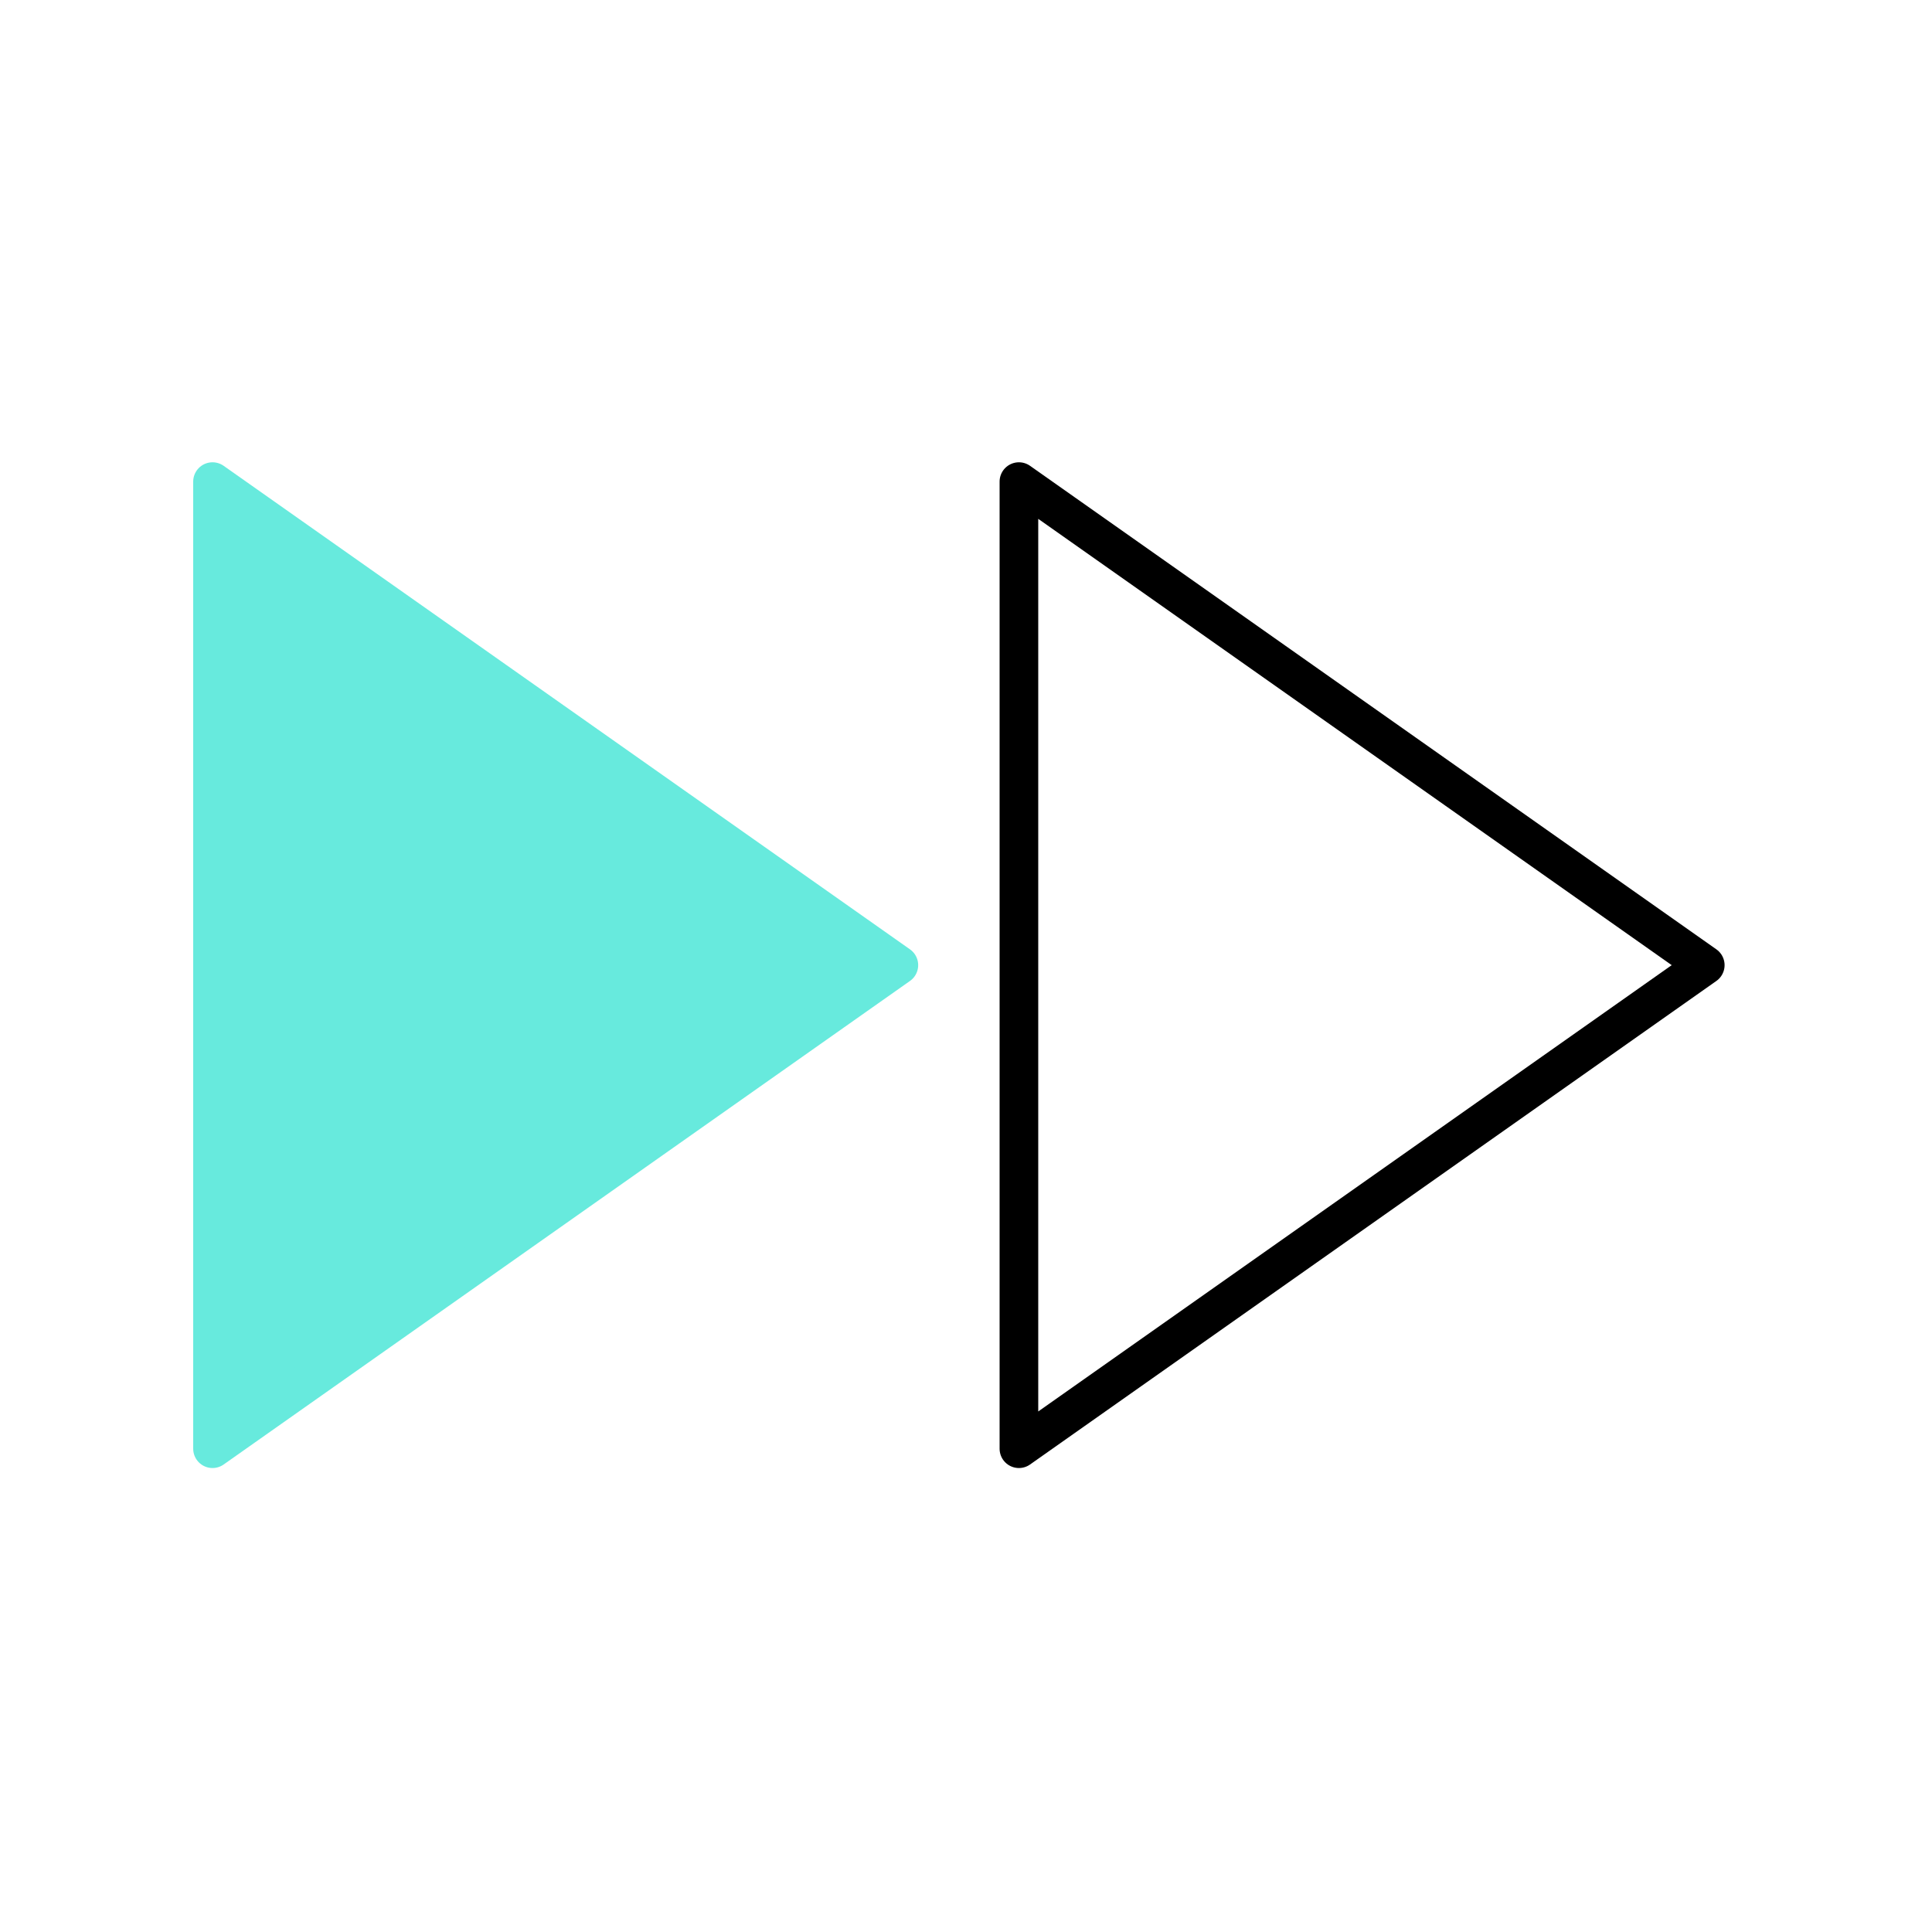
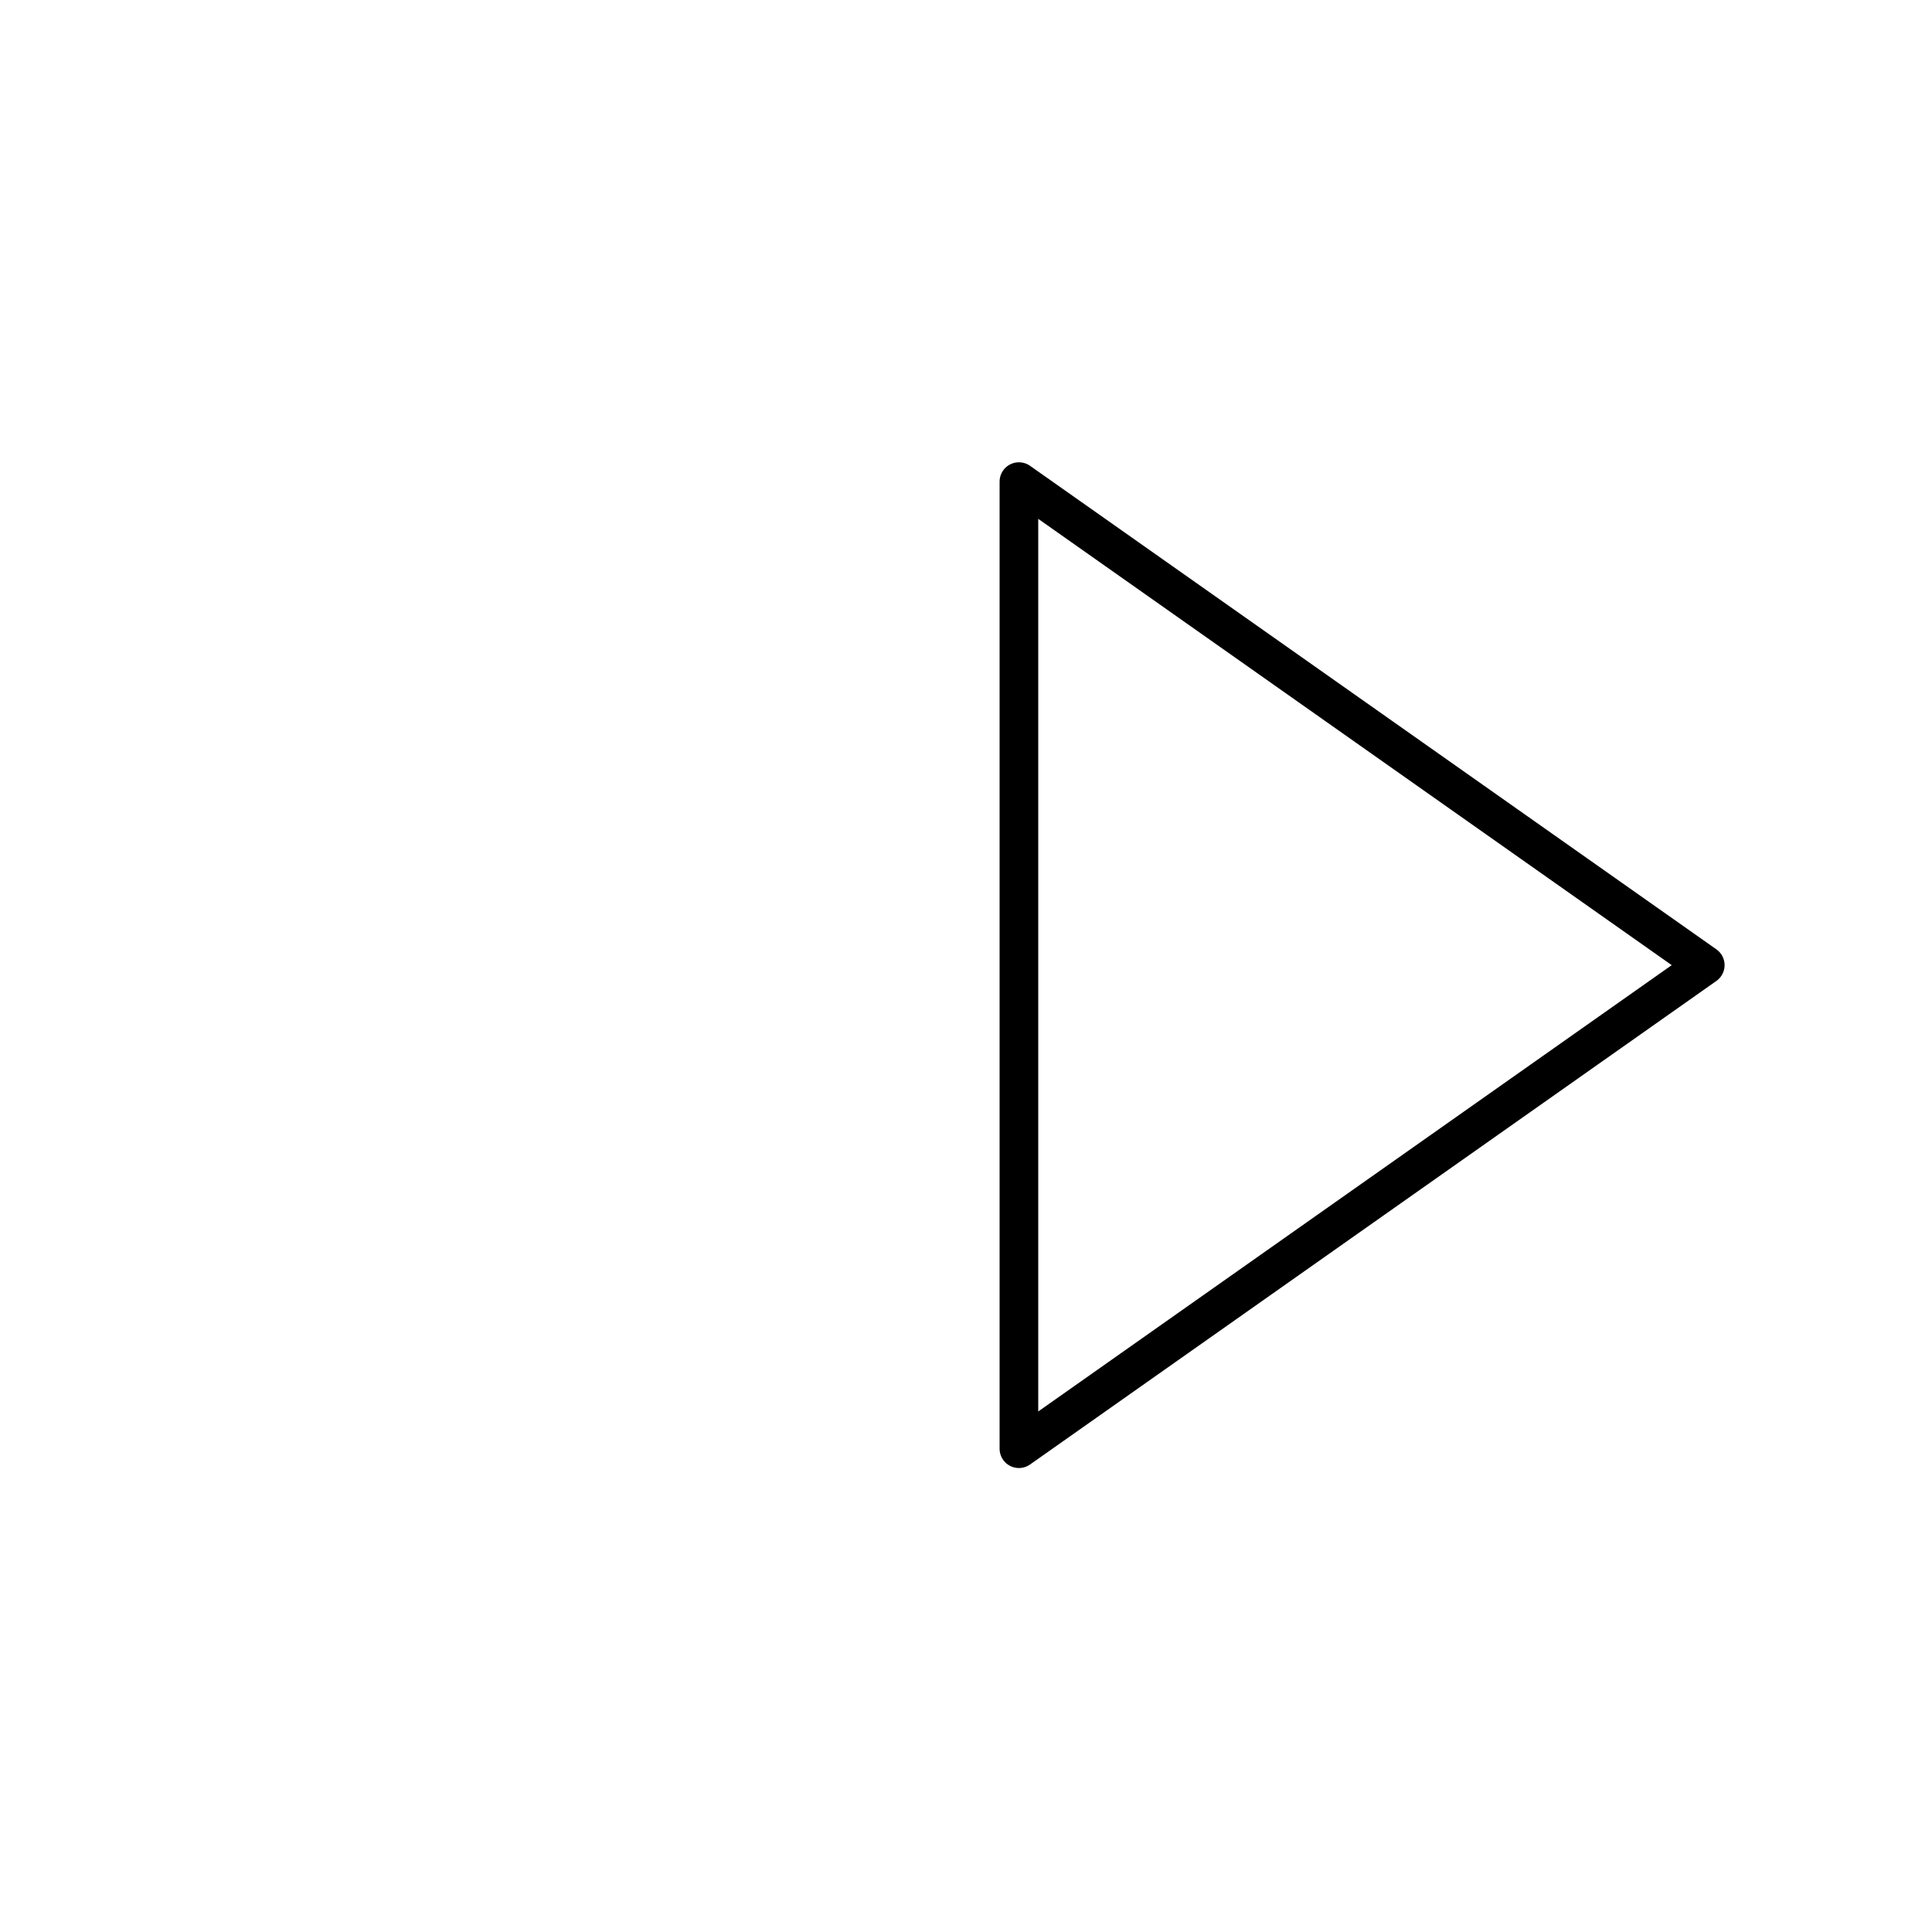
<svg xmlns="http://www.w3.org/2000/svg" width="100" height="100" viewBox="0 0 100 100" fill="none">
-   <path d="M11 24.928L46.525 49.956L11 74.985L11 24.928Z" fill="#67EADD" stroke="#67EADD" stroke-width="2" stroke-linejoin="round" />
  <path d="M52.739 24.928L88.264 49.956L52.739 74.985L52.739 24.928Z" stroke="black" stroke-width="2" stroke-linejoin="round" />
</svg>